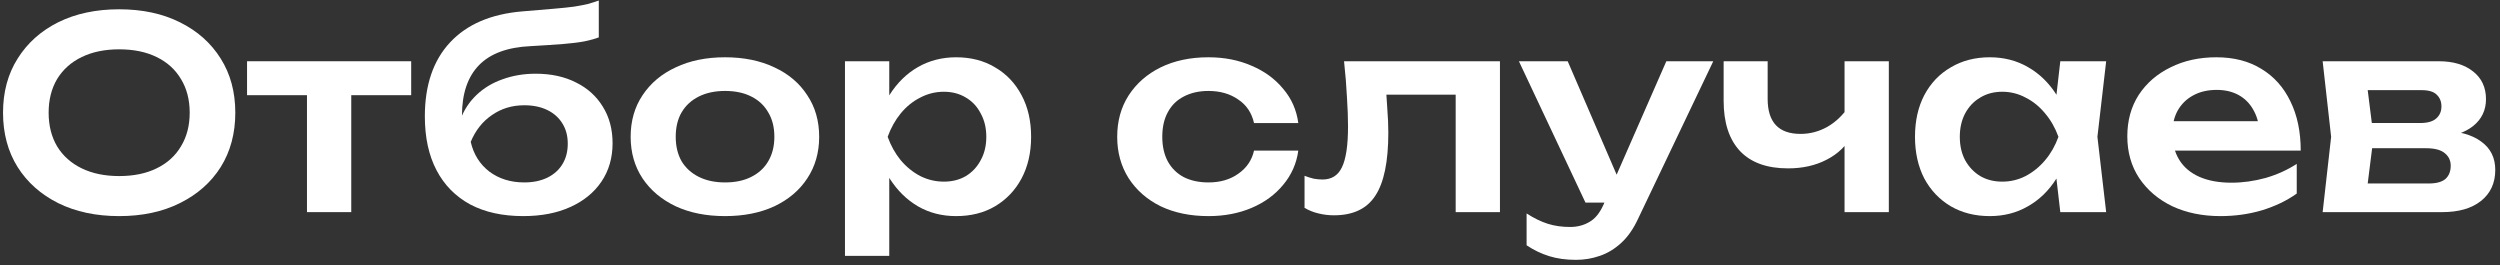
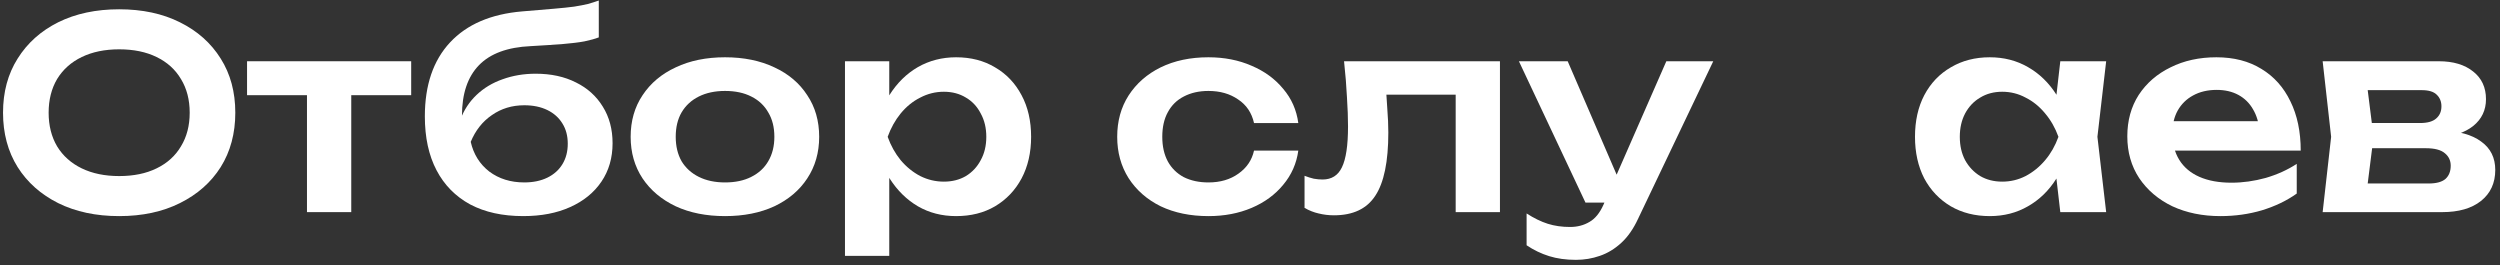
<svg xmlns="http://www.w3.org/2000/svg" width="330" height="35" viewBox="0 0 330 35" fill="none">
  <rect x="0" y="0" width="330" height="35" fill="#333333" stroke="none" />
  <path d="M306.59 28L307.71 18.06L306.59 8.085H321.92C323.833 8.085 325.35 8.54 326.47 9.45C327.59 10.337 328.15 11.55 328.15 13.09C328.15 14.537 327.59 15.715 326.47 16.625C325.35 17.512 323.787 18.037 321.78 18.2L322.2 17.22C324.533 17.29 326.307 17.78 327.52 18.69C328.757 19.577 329.375 20.825 329.375 22.435C329.375 24.162 328.745 25.527 327.485 26.53C326.248 27.51 324.545 28 322.375 28H306.59ZM312.225 26.705L309.985 24.22H320.59C321.593 24.22 322.328 24.022 322.795 23.625C323.262 23.205 323.495 22.622 323.495 21.875C323.495 21.198 323.238 20.65 322.725 20.23C322.212 19.787 321.372 19.565 320.205 19.565H311.175V16.24H319.435C320.415 16.24 321.127 16.042 321.57 15.645C322.037 15.248 322.27 14.712 322.27 14.035C322.27 13.405 322.06 12.892 321.64 12.495C321.243 12.098 320.59 11.9 319.68 11.9H310.02L312.225 9.415L313.31 18.06L312.225 26.705Z" fill="white" />
  <path d="M293.09 28.526C290.733 28.526 288.621 28.094 286.755 27.23C284.911 26.344 283.453 25.107 282.38 23.52C281.33 21.934 280.805 20.09 280.805 17.991C280.805 15.914 281.306 14.094 282.31 12.53C283.336 10.967 284.736 9.754 286.51 8.891C288.283 8.004 290.301 7.561 292.565 7.561C294.875 7.561 296.858 8.074 298.515 9.101C300.171 10.104 301.443 11.527 302.33 13.37C303.24 15.214 303.695 17.384 303.695 19.881H285.495V15.995H300.545L298.27 17.395C298.176 16.229 297.885 15.237 297.395 14.421C296.928 13.604 296.286 12.974 295.47 12.53C294.653 12.087 293.696 11.866 292.6 11.866C291.41 11.866 290.371 12.111 289.485 12.601C288.621 13.067 287.945 13.732 287.455 14.595C286.988 15.435 286.755 16.427 286.755 17.57C286.755 18.947 287.058 20.125 287.665 21.105C288.271 22.085 289.158 22.832 290.325 23.346C291.491 23.859 292.903 24.116 294.56 24.116C296.053 24.116 297.558 23.905 299.075 23.485C300.591 23.042 301.956 22.424 303.17 21.631V25.55C301.863 26.484 300.335 27.219 298.585 27.756C296.858 28.269 295.026 28.526 293.09 28.526Z" fill="white" />
  <path d="M271.959 28L271.119 20.721L272.064 18.061L271.119 15.435L271.959 8.086H278.014L276.859 18.061L278.014 28H271.959ZM273.499 18.061C273.126 20.16 272.438 22.004 271.434 23.59C270.454 25.154 269.206 26.367 267.689 27.23C266.196 28.094 264.516 28.526 262.649 28.526C260.713 28.526 258.998 28.094 257.504 27.23C256.011 26.344 254.844 25.119 254.004 23.555C253.188 21.969 252.779 20.137 252.779 18.061C252.779 15.96 253.188 14.129 254.004 12.566C254.844 10.979 256.011 9.754 257.504 8.891C258.998 8.004 260.713 7.561 262.649 7.561C264.516 7.561 266.196 7.992 267.689 8.856C269.206 9.719 270.466 10.944 271.469 12.53C272.473 14.094 273.149 15.937 273.499 18.061ZM258.694 18.061C258.694 19.227 258.928 20.254 259.394 21.14C259.884 22.027 260.549 22.727 261.389 23.241C262.229 23.73 263.198 23.976 264.294 23.976C265.391 23.976 266.418 23.73 267.374 23.241C268.354 22.727 269.218 22.027 269.964 21.14C270.711 20.254 271.294 19.227 271.714 18.061C271.294 16.894 270.711 15.867 269.964 14.98C269.218 14.07 268.354 13.37 267.374 12.88C266.418 12.367 265.391 12.111 264.294 12.111C263.198 12.111 262.229 12.367 261.389 12.88C260.549 13.37 259.884 14.07 259.394 14.98C258.928 15.867 258.694 16.894 258.694 18.061Z" fill="white" />
-   <path d="M236.025 22.225C233.248 22.225 231.136 21.467 229.69 19.95C228.243 18.41 227.52 16.193 227.52 13.3V8.085H233.33V13.055C233.33 16.135 234.776 17.675 237.67 17.675C238.906 17.675 240.073 17.372 241.17 16.765C242.29 16.135 243.27 15.202 244.11 13.965L244.46 17.85C243.736 19.227 242.628 20.3 241.135 21.07C239.665 21.84 237.961 22.225 236.025 22.225ZM243.48 28V8.085H249.325V28H243.48Z" fill="white" />
  <path d="M208.021 34.3C206.714 34.3 205.536 34.137 204.486 33.81C203.436 33.483 202.444 33.005 201.511 32.375V28.175C202.491 28.805 203.424 29.26 204.311 29.54C205.198 29.82 206.178 29.96 207.251 29.96C208.208 29.96 209.059 29.738 209.806 29.295C210.553 28.875 211.171 28.117 211.661 27.02L219.956 8.085H226.151L216.211 28.91C215.604 30.217 214.869 31.267 214.006 32.06C213.143 32.853 212.198 33.425 211.171 33.775C210.168 34.125 209.118 34.3 208.021 34.3ZM209.281 26.74L200.496 8.085H206.936L214.986 26.74H209.281Z" fill="white" />
  <path d="M177.414 8.085H197.994V28H192.149V9.835L194.844 12.495H180.319L182.839 10.325C182.956 11.748 183.049 13.067 183.119 14.28C183.213 15.47 183.259 16.543 183.259 17.5C183.259 21.327 182.688 24.103 181.544 25.83C180.424 27.557 178.604 28.42 176.084 28.42C175.384 28.42 174.708 28.338 174.054 28.175C173.424 28.035 172.806 27.79 172.199 27.44V23.205C172.619 23.368 173.028 23.497 173.424 23.59C173.844 23.66 174.229 23.695 174.579 23.695C175.769 23.695 176.621 23.158 177.134 22.085C177.671 20.988 177.939 19.192 177.939 16.695C177.939 15.575 177.893 14.292 177.799 12.845C177.729 11.398 177.601 9.812 177.414 8.085Z" fill="white" />
  <path d="M171.376 19.881C171.142 21.584 170.477 23.089 169.381 24.395C168.307 25.702 166.919 26.717 165.216 27.441C163.512 28.164 161.611 28.526 159.511 28.526C157.131 28.526 155.031 28.094 153.211 27.23C151.414 26.344 150.002 25.107 148.976 23.52C147.972 21.934 147.471 20.114 147.471 18.061C147.471 15.984 147.972 14.164 148.976 12.601C150.002 11.014 151.414 9.777 153.211 8.891C155.031 8.004 157.131 7.561 159.511 7.561C161.611 7.561 163.512 7.934 165.216 8.681C166.919 9.404 168.307 10.419 169.381 11.726C170.477 13.009 171.142 14.514 171.376 16.241H165.531C165.227 14.887 164.527 13.849 163.431 13.126C162.357 12.379 161.051 12.005 159.511 12.005C158.274 12.005 157.189 12.251 156.256 12.741C155.346 13.207 154.646 13.896 154.156 14.806C153.666 15.692 153.421 16.777 153.421 18.061C153.421 19.32 153.666 20.405 154.156 21.316C154.646 22.202 155.346 22.89 156.256 23.381C157.189 23.847 158.274 24.081 159.511 24.081C161.074 24.081 162.392 23.695 163.466 22.925C164.562 22.155 165.251 21.14 165.531 19.881H171.376Z" fill="white" />
  <path d="M111.537 8.086H117.382V14.421L117.137 15.191V19.985L117.382 21.421V33.776H111.537V8.086ZM115.352 18.061C115.749 15.937 116.437 14.094 117.417 12.53C118.42 10.944 119.669 9.719 121.162 8.856C122.679 7.992 124.359 7.561 126.202 7.561C128.162 7.561 129.877 8.004 131.347 8.891C132.84 9.754 134.007 10.979 134.847 12.566C135.687 14.129 136.107 15.96 136.107 18.061C136.107 20.137 135.687 21.969 134.847 23.555C134.007 25.119 132.84 26.344 131.347 27.23C129.877 28.094 128.162 28.526 126.202 28.526C124.335 28.526 122.655 28.094 121.162 27.23C119.692 26.367 118.455 25.154 117.452 23.59C116.449 22.004 115.749 20.16 115.352 18.061ZM130.192 18.061C130.192 16.894 129.947 15.867 129.457 14.98C128.99 14.07 128.337 13.37 127.497 12.88C126.657 12.367 125.689 12.111 124.592 12.111C123.495 12.111 122.457 12.367 121.477 12.88C120.497 13.37 119.634 14.07 118.887 14.98C118.164 15.867 117.592 16.894 117.172 18.061C117.592 19.227 118.164 20.254 118.887 21.14C119.634 22.027 120.497 22.727 121.477 23.241C122.457 23.73 123.495 23.976 124.592 23.976C125.689 23.976 126.657 23.73 127.497 23.241C128.337 22.727 128.99 22.027 129.457 21.14C129.947 20.254 130.192 19.227 130.192 18.061Z" fill="white" />
  <path d="M95.706 28.526C93.233 28.526 91.063 28.094 89.196 27.23C87.329 26.344 85.871 25.119 84.821 23.555C83.771 21.969 83.246 20.137 83.246 18.061C83.246 15.96 83.771 14.129 84.821 12.566C85.871 10.979 87.329 9.754 89.196 8.891C91.063 8.004 93.233 7.561 95.706 7.561C98.179 7.561 100.349 8.004 102.216 8.891C104.083 9.754 105.529 10.979 106.556 12.566C107.606 14.129 108.131 15.96 108.131 18.061C108.131 20.137 107.606 21.969 106.556 23.555C105.529 25.119 104.083 26.344 102.216 27.23C100.349 28.094 98.179 28.526 95.706 28.526ZM95.706 24.081C97.059 24.081 98.214 23.835 99.171 23.346C100.151 22.855 100.898 22.167 101.411 21.28C101.948 20.37 102.216 19.297 102.216 18.061C102.216 16.8 101.948 15.727 101.411 14.841C100.898 13.931 100.151 13.23 99.171 12.741C98.214 12.251 97.059 12.005 95.706 12.005C94.376 12.005 93.221 12.251 92.241 12.741C91.261 13.23 90.503 13.931 89.966 14.841C89.453 15.727 89.196 16.8 89.196 18.061C89.196 19.297 89.453 20.37 89.966 21.28C90.503 22.167 91.261 22.855 92.241 23.346C93.221 23.835 94.376 24.081 95.706 24.081Z" fill="white" />
  <path d="M69.065 28.525C66.335 28.525 64.002 28.012 62.065 26.985C60.128 25.935 58.647 24.43 57.62 22.47C56.593 20.51 56.08 18.142 56.08 15.365C56.08 11.235 57.188 7.98 59.405 5.6C61.622 3.22 64.795 1.855 68.925 1.505C70.605 1.365 71.993 1.249 73.09 1.155C74.187 1.062 75.085 0.969 75.785 0.875C76.508 0.759 77.115 0.642 77.605 0.525C78.095 0.385 78.573 0.234 79.04 0.07V4.935C78.55 5.122 77.92 5.297 77.15 5.46C76.403 5.6 75.447 5.717 74.28 5.81C73.137 5.904 71.725 5.997 70.045 6.09C66.988 6.23 64.713 7.07 63.22 8.61C61.727 10.15 60.98 12.367 60.98 15.26V16.205L60.77 15.785C61.237 14.525 61.948 13.44 62.905 12.53C63.862 11.62 65.005 10.932 66.335 10.465C67.688 9.975 69.147 9.73 70.71 9.73C72.74 9.73 74.513 10.115 76.03 10.885C77.547 11.632 78.725 12.694 79.565 14.07C80.428 15.447 80.86 17.057 80.86 18.9C80.86 20.837 80.37 22.529 79.39 23.975C78.41 25.422 77.033 26.542 75.26 27.335C73.51 28.129 71.445 28.525 69.065 28.525ZM69.205 24.08C70.372 24.08 71.387 23.87 72.25 23.45C73.113 23.03 73.778 22.435 74.245 21.665C74.712 20.895 74.945 19.997 74.945 18.97C74.945 17.944 74.712 17.057 74.245 16.31C73.778 15.54 73.113 14.945 72.25 14.525C71.387 14.105 70.372 13.895 69.205 13.895C67.595 13.895 66.172 14.327 64.935 15.19C63.698 16.03 62.765 17.209 62.135 18.725C62.508 20.359 63.325 21.665 64.585 22.645C65.868 23.602 67.408 24.08 69.205 24.08Z" fill="white" />
  <path d="M40.521 10.115H46.366V28H40.521V10.115ZM32.611 8.085H54.276V12.565H32.611V8.085Z" fill="white" />
  <path d="M15.73 28.526C12.674 28.526 9.99 27.954 7.68 26.811C5.394 25.667 3.609 24.081 2.325 22.051C1.042 19.997 0.4 17.606 0.4 14.876C0.4 12.146 1.042 9.766 2.325 7.736C3.609 5.682 5.394 4.084 7.68 2.941C9.99 1.797 12.674 1.226 15.73 1.226C18.787 1.226 21.459 1.797 23.745 2.941C26.055 4.084 27.852 5.682 29.135 7.736C30.419 9.766 31.06 12.146 31.06 14.876C31.06 17.606 30.419 19.997 29.135 22.051C27.852 24.081 26.055 25.667 23.745 26.811C21.459 27.954 18.787 28.526 15.73 28.526ZM15.73 23.241C17.644 23.241 19.289 22.902 20.665 22.226C22.065 21.549 23.139 20.581 23.885 19.321C24.655 18.061 25.04 16.579 25.04 14.876C25.04 13.172 24.655 11.691 23.885 10.431C23.139 9.171 22.065 8.202 20.665 7.526C19.289 6.849 17.644 6.511 15.73 6.511C13.84 6.511 12.195 6.849 10.795 7.526C9.395 8.202 8.31 9.171 7.54 10.431C6.794 11.691 6.42 13.172 6.42 14.876C6.42 16.579 6.794 18.061 7.54 19.321C8.31 20.581 9.395 21.549 10.795 22.226C12.195 22.902 13.84 23.241 15.73 23.241Z" fill="white" />
</svg>